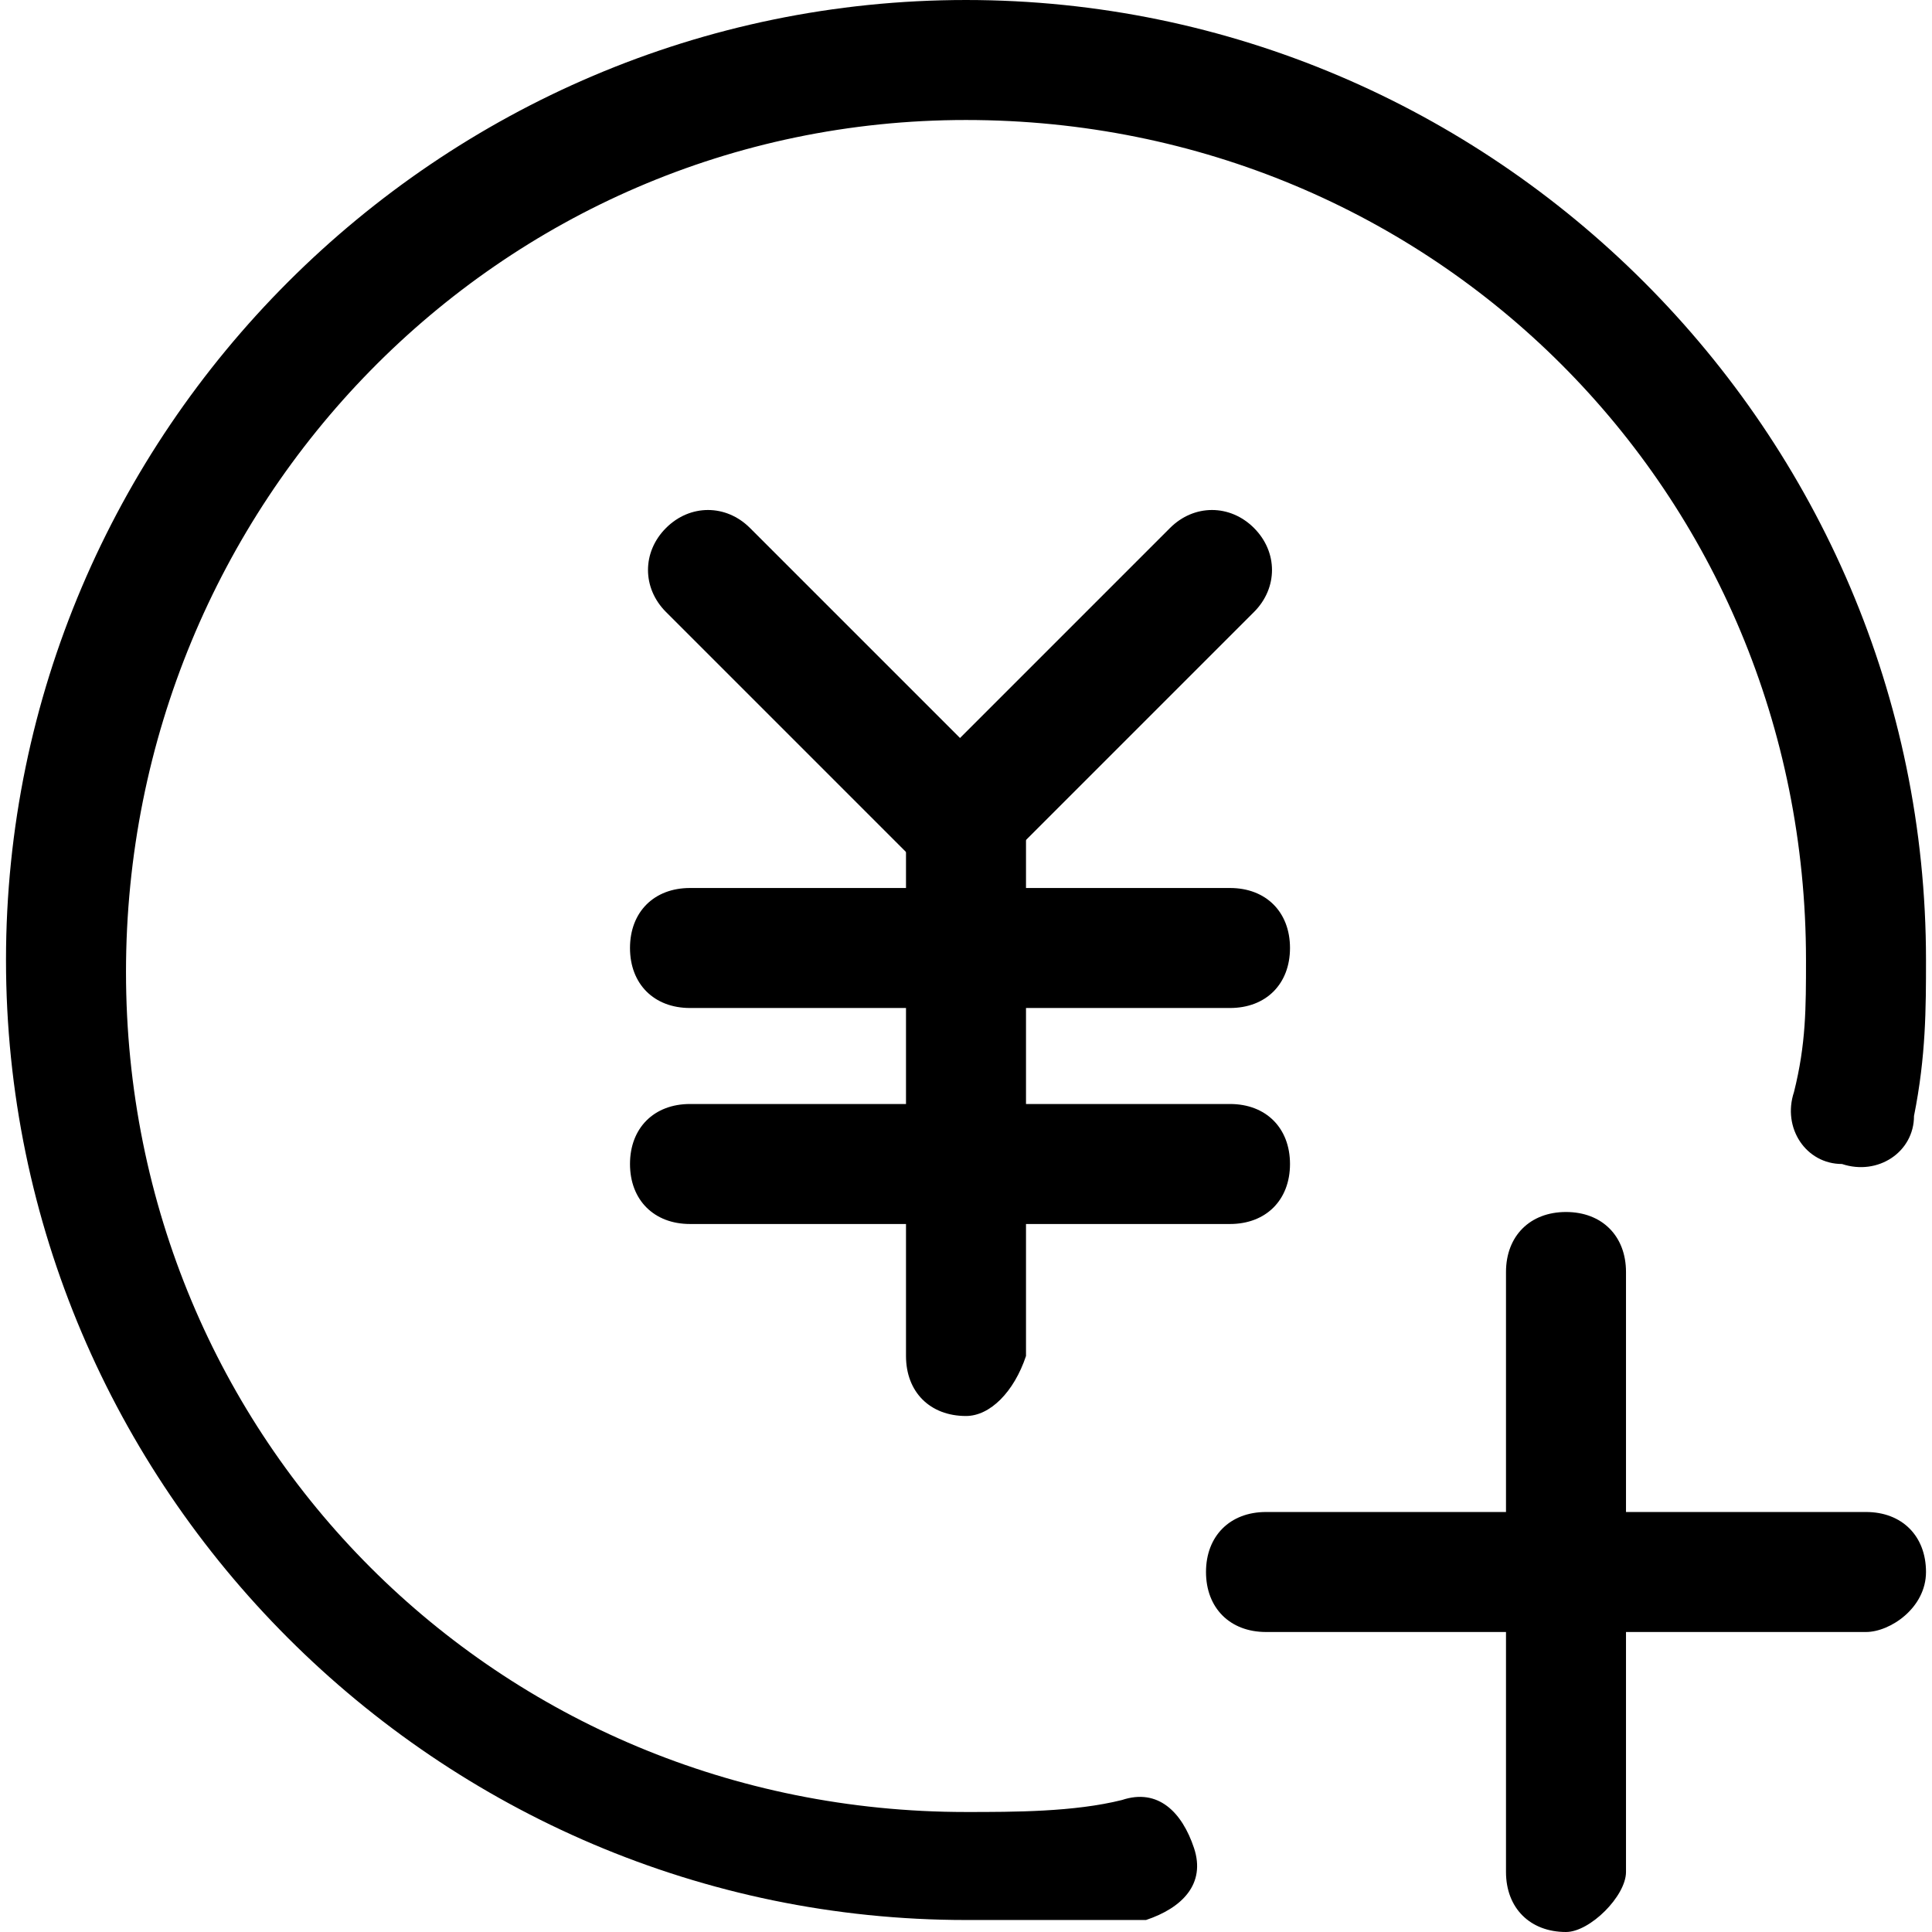
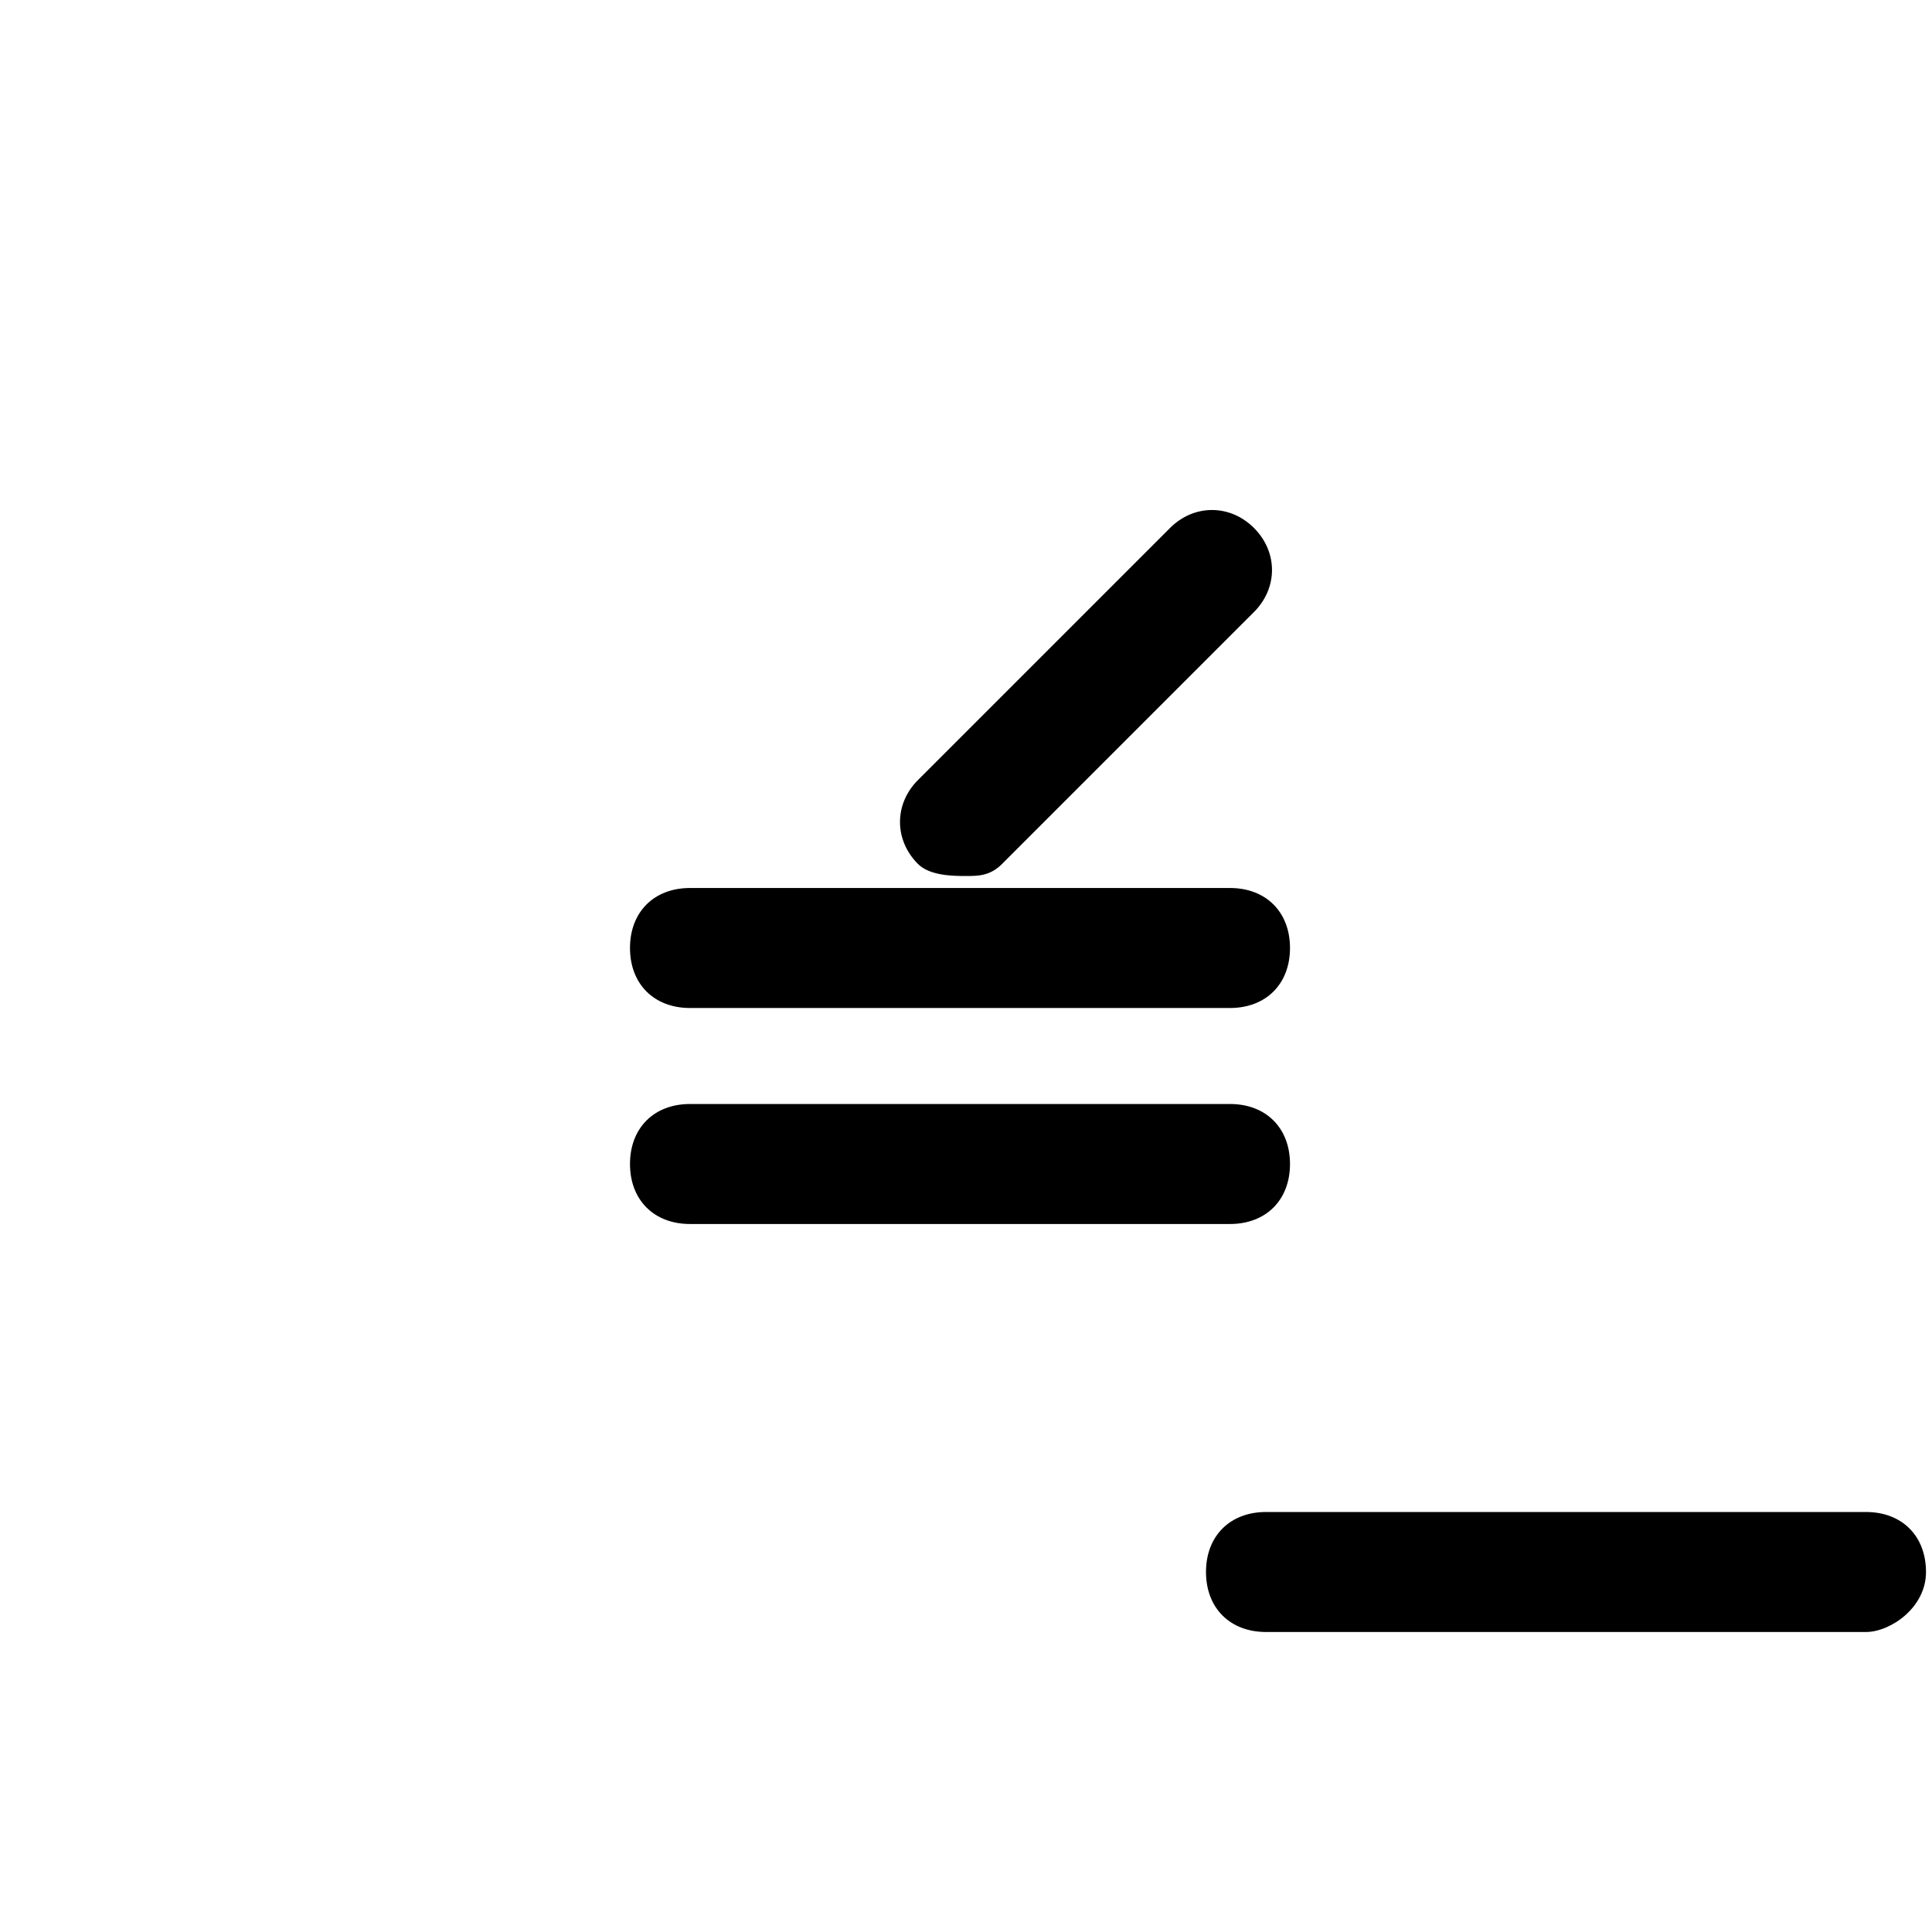
<svg xmlns="http://www.w3.org/2000/svg" t="1693028440322" class="icon" viewBox="0 0 1024 1024" version="1.1" p-id="25843" width="128" height="128">
-   <path d="M512 750.509c-19.081 0-31.801-12.72-31.801-31.801L480.199 432.497c0-19.081 12.72-31.801 31.801-31.801s31.801 12.72 31.801 31.801l0 286.211C537.441 737.789 524.72 750.509 512 750.509z" fill="#000000" p-id="25844" />
-   <path d="M651.925 534.261 365.714 534.261c-19.081 0-31.801-12.72-31.801-31.801 0-19.081 12.72-31.801 31.801-31.801l286.211 0c19.081 0 31.801 12.72 31.801 31.801C683.727 521.54 671.006 534.261 651.925 534.261z" fill="#000000" p-id="25845" />
+   <path d="M651.925 534.261 365.714 534.261c-19.081 0-31.801-12.72-31.801-31.801 0-19.081 12.72-31.801 31.801-31.801l286.211 0c19.081 0 31.801 12.72 31.801 31.801C683.727 521.54 671.006 534.261 651.925 534.261" fill="#000000" p-id="25845" />
  <path d="M651.925 648.745 365.714 648.745c-19.081 0-31.801-12.72-31.801-31.801 0-19.081 12.72-31.801 31.801-31.801l286.211 0c19.081 0 31.801 12.72 31.801 31.801C683.727 636.025 671.006 648.745 651.925 648.745z" fill="#000000" p-id="25846" />
-   <path d="M512 464.298c-6.36 0-19.081 0-25.441-6.36L352.994 324.373c-12.72-12.72-12.72-31.801 0-44.522 12.72-12.72 31.801-12.72 44.522 0l133.565 133.565c12.72 12.72 12.72 31.801 0 44.522C524.72 464.298 518.36 464.298 512 464.298z" fill="#000000" p-id="25847" />
  <path d="M512 464.298c-6.36 0-19.081 0-25.441-6.36-12.72-12.72-12.72-31.801 0-44.522l133.565-133.565c12.72-12.72 31.801-12.72 44.522 0 12.72 12.72 12.72 31.801 0 44.522L531.081 457.938C524.72 464.298 518.36 464.298 512 464.298z" fill="#000000" p-id="25848" />
-   <path d="M512 1017.64c-279.851 0-508.82-228.969-508.82-508.82s228.969-508.82 508.82-508.82 508.82 228.969 508.82 508.82c0 25.441 0 50.882-6.36 82.683 0 19.081-19.081 31.801-38.161 25.441-19.081 0-31.801-19.081-25.441-38.161 6.36-25.441 6.36-44.522 6.36-69.963 0-248.05-197.168-445.217-445.217-445.217S66.783 267.13 66.783 515.18s197.168 445.217 445.217 445.217c25.441 0 57.242 0 82.683-6.36 19.081-6.36 31.801 6.36 38.161 25.441 6.36 19.081-6.36 31.801-25.441 38.161C575.602 1017.64 543.801 1017.64 512 1017.64z" fill="#000000" p-id="25849" />
  <path d="M989.019 864.994l-318.012 0c-19.081 0-31.801-12.72-31.801-31.801s12.72-31.801 31.801-31.801l318.012 0c19.081 0 31.801 12.72 31.801 31.801S1001.739 864.994 989.019 864.994z" fill="#000000" p-id="25850" />
-   <path d="M830.012 1024c-19.081 0-31.801-12.72-31.801-31.801l0-318.012c0-19.081 12.72-31.801 31.801-31.801s31.801 12.72 31.801 31.801l0 318.012C861.814 1004.919 842.733 1024 830.012 1024z" fill="#000000" p-id="25851" />
</svg>